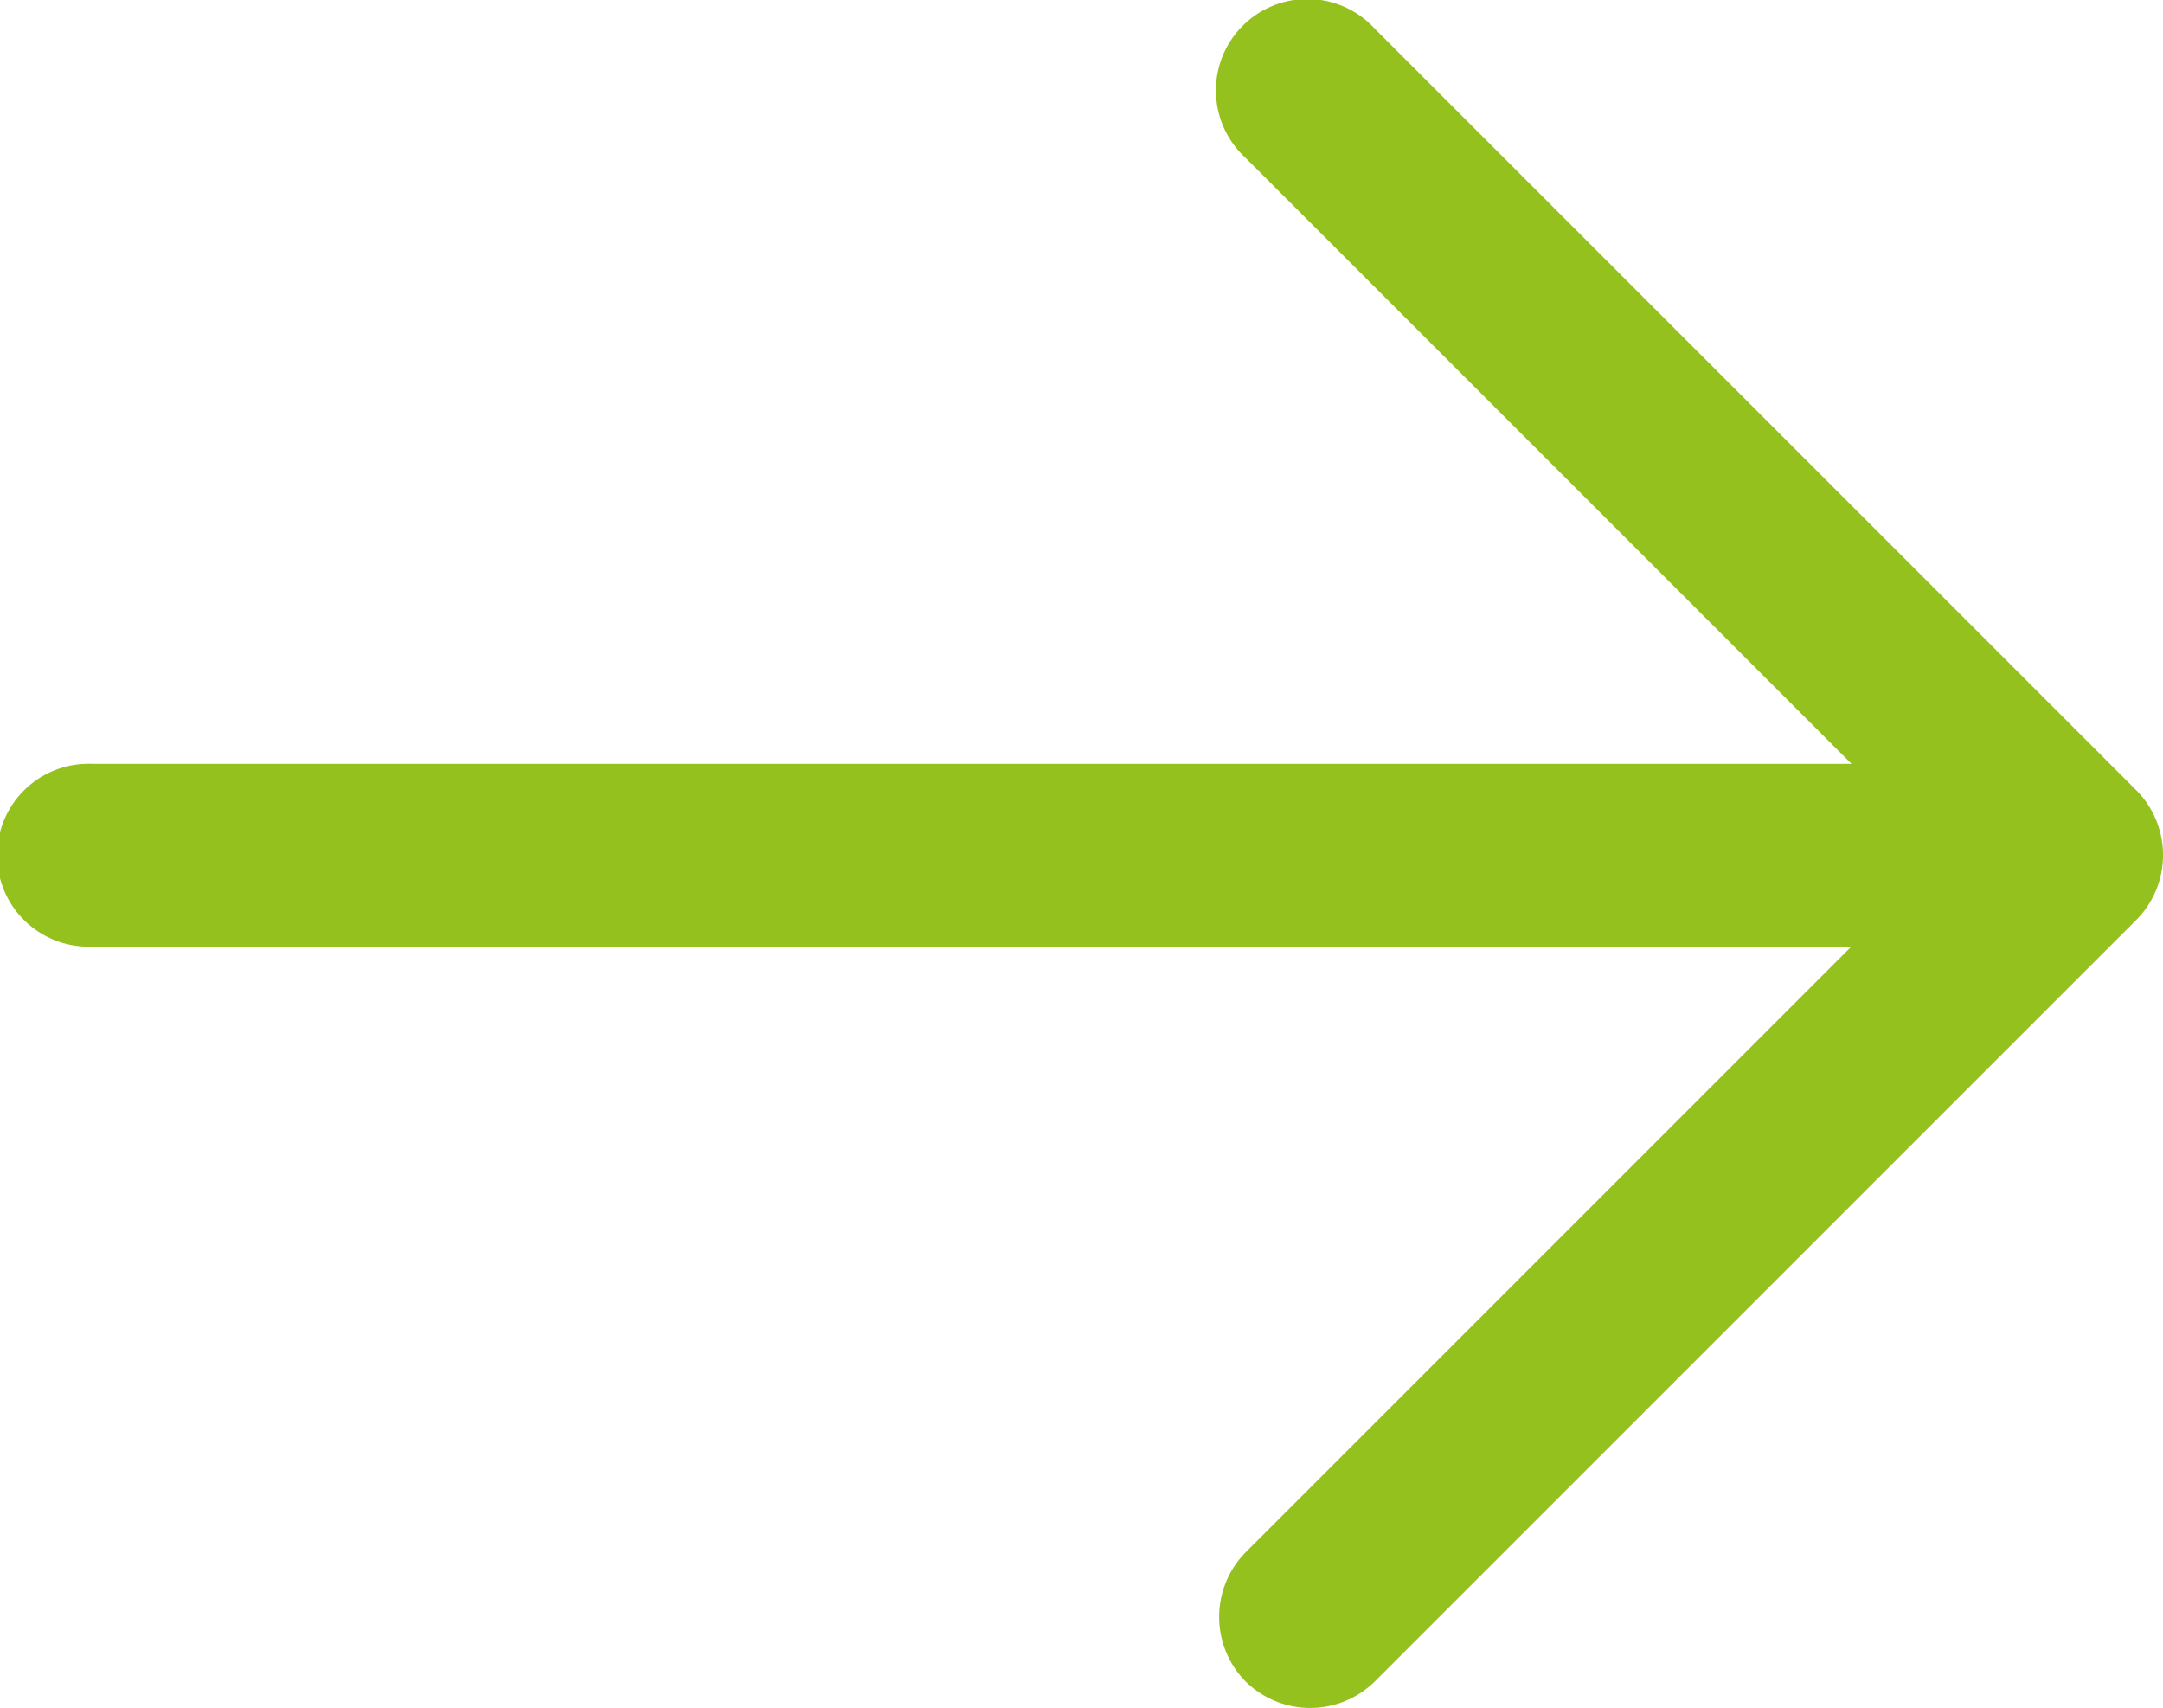
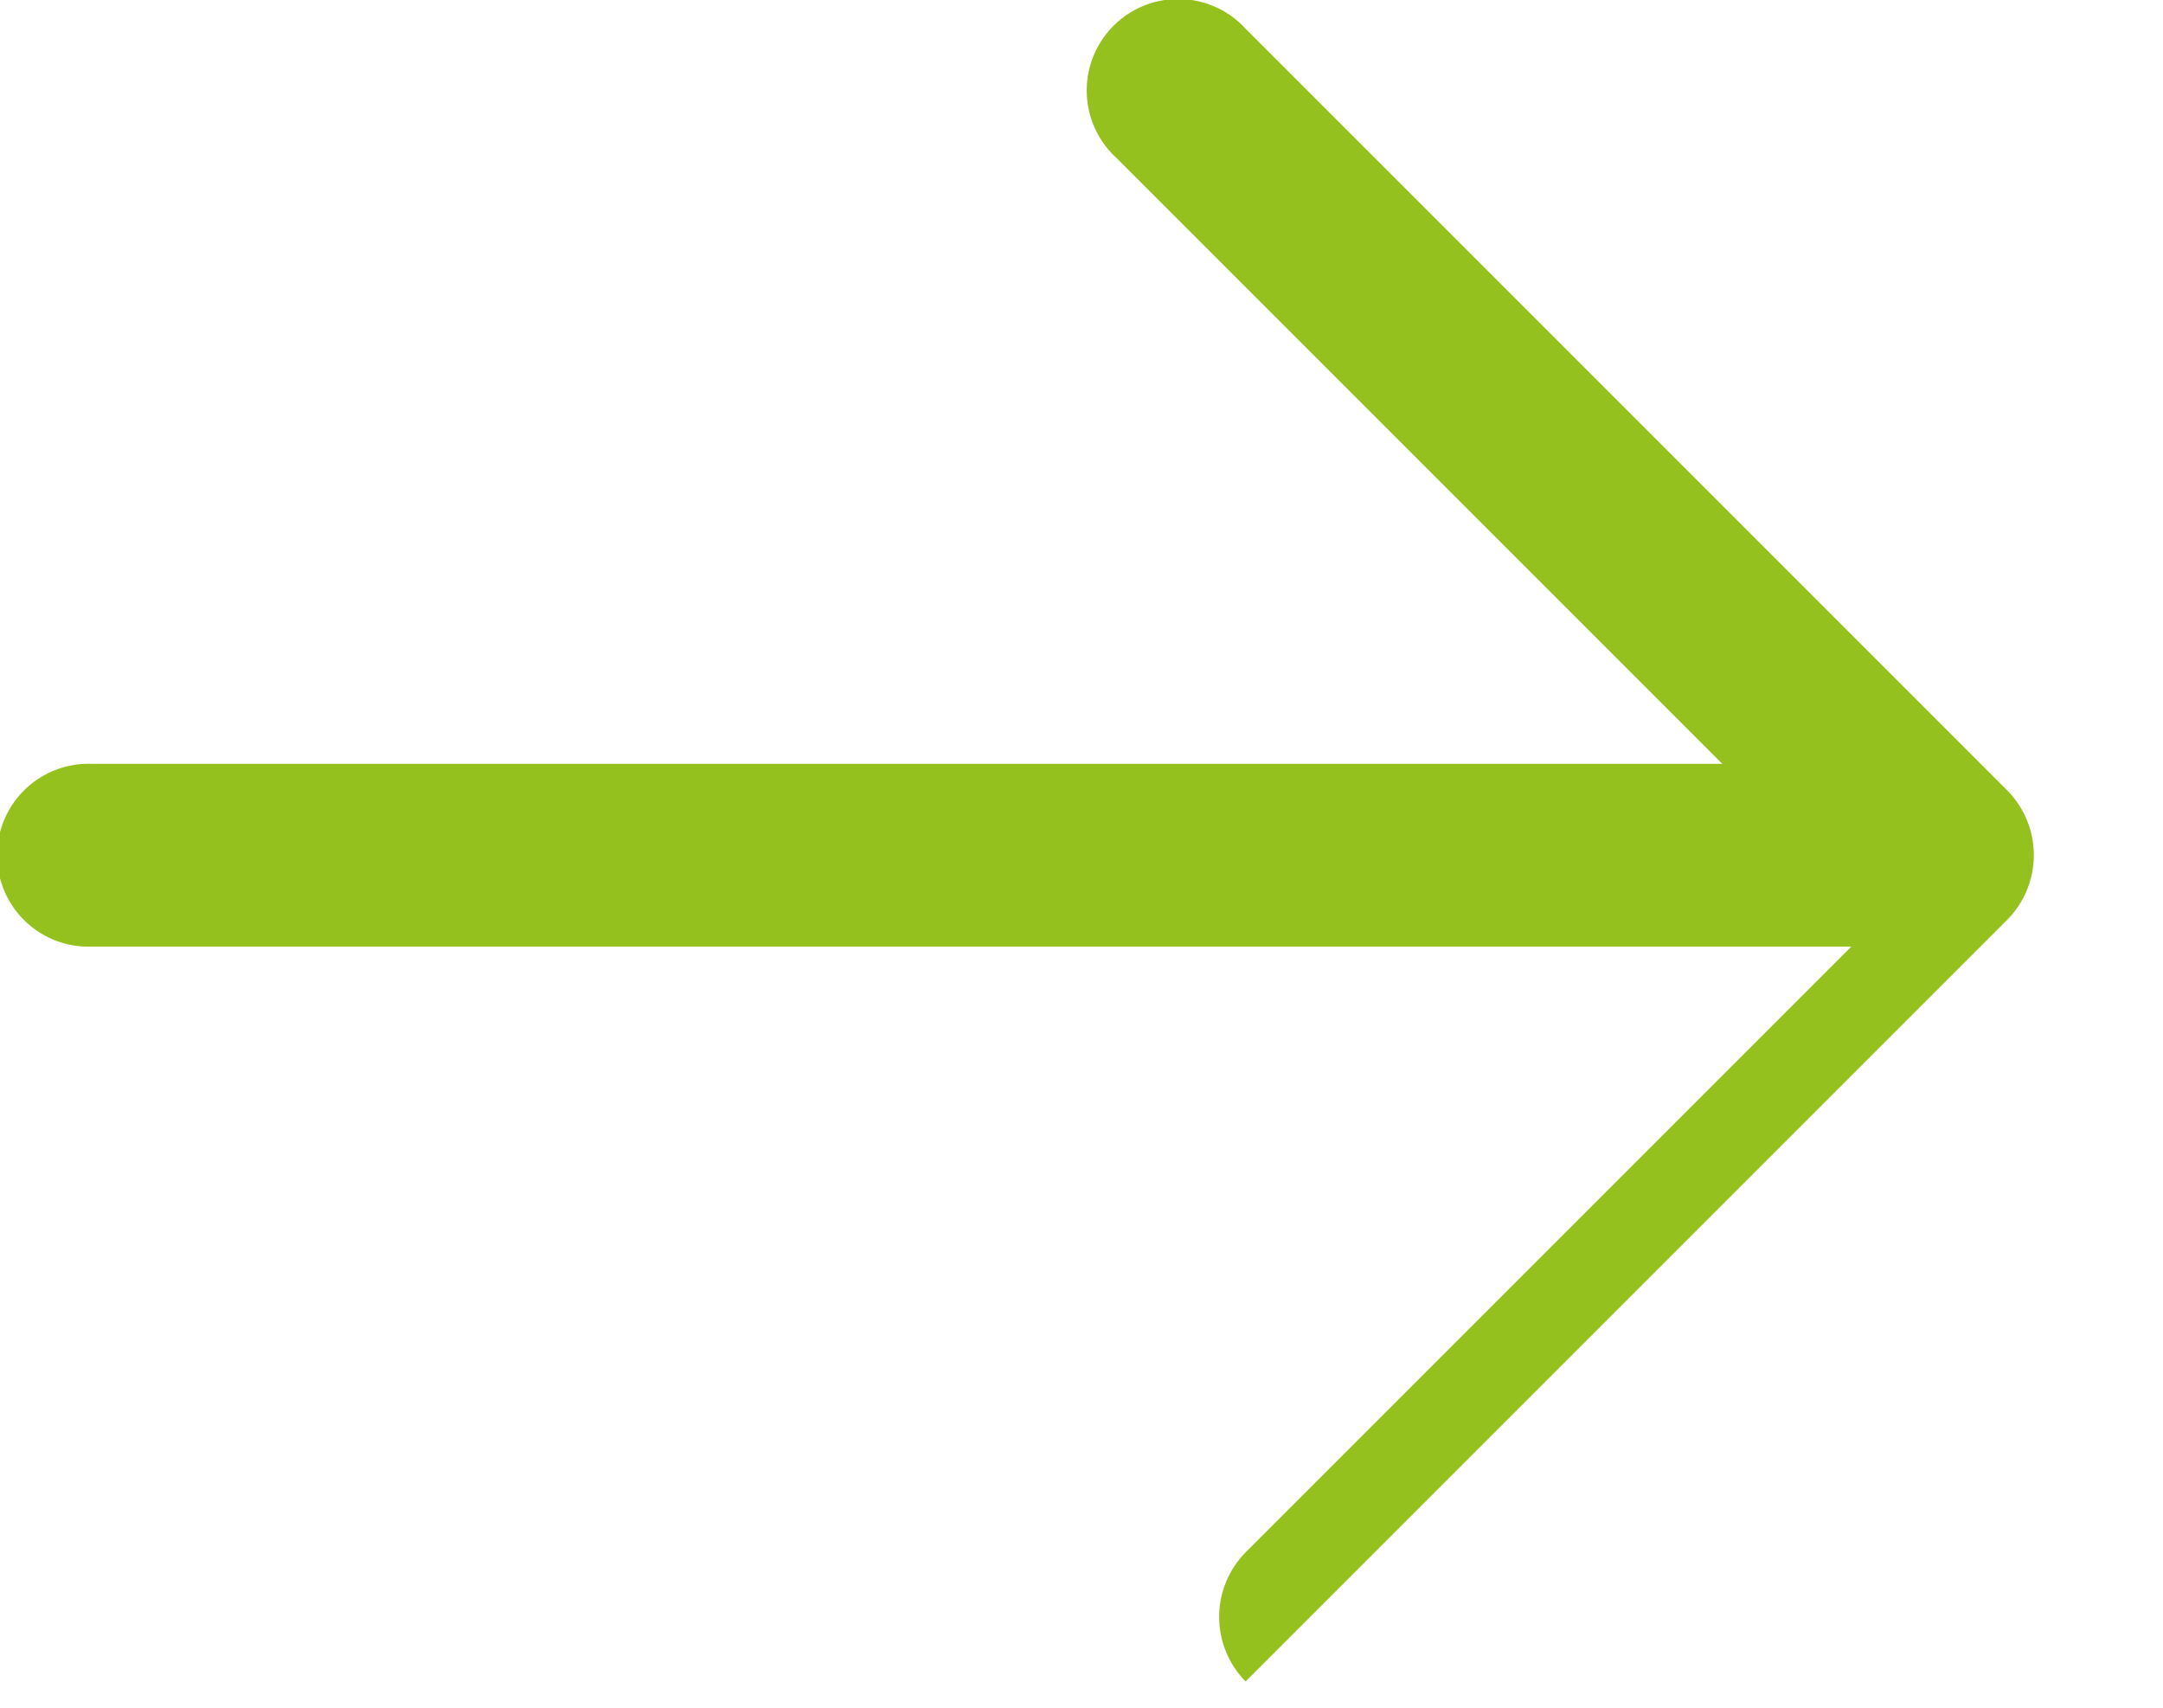
<svg xmlns="http://www.w3.org/2000/svg" width="23.205" height="18.327" viewBox="0 0 23.205 18.327">
-   <path id="Path_10" data-name="Path 10" d="M19.363,28.5a.987.987,0,0,0,1.386,0l8.172-8.172a.987.987,0,0,0,0-1.386l-8.172-8.172a.981.981,0,1,0-1.386,1.386l6.5,6.5H6.981a.981.981,0,1,0,0,1.961H25.861l-6.5,6.5A.987.987,0,0,0,19.363,28.5Z" transform="translate(-6 -10.462)" fill="#95c11f" fill-rule="evenodd" />
+   <path id="Path_10" data-name="Path 10" d="M19.363,28.5l8.172-8.172a.987.987,0,0,0,0-1.386l-8.172-8.172a.981.981,0,1,0-1.386,1.386l6.5,6.5H6.981a.981.981,0,1,0,0,1.961H25.861l-6.5,6.5A.987.987,0,0,0,19.363,28.5Z" transform="translate(-6 -10.462)" fill="#95c11f" fill-rule="evenodd" />
</svg>